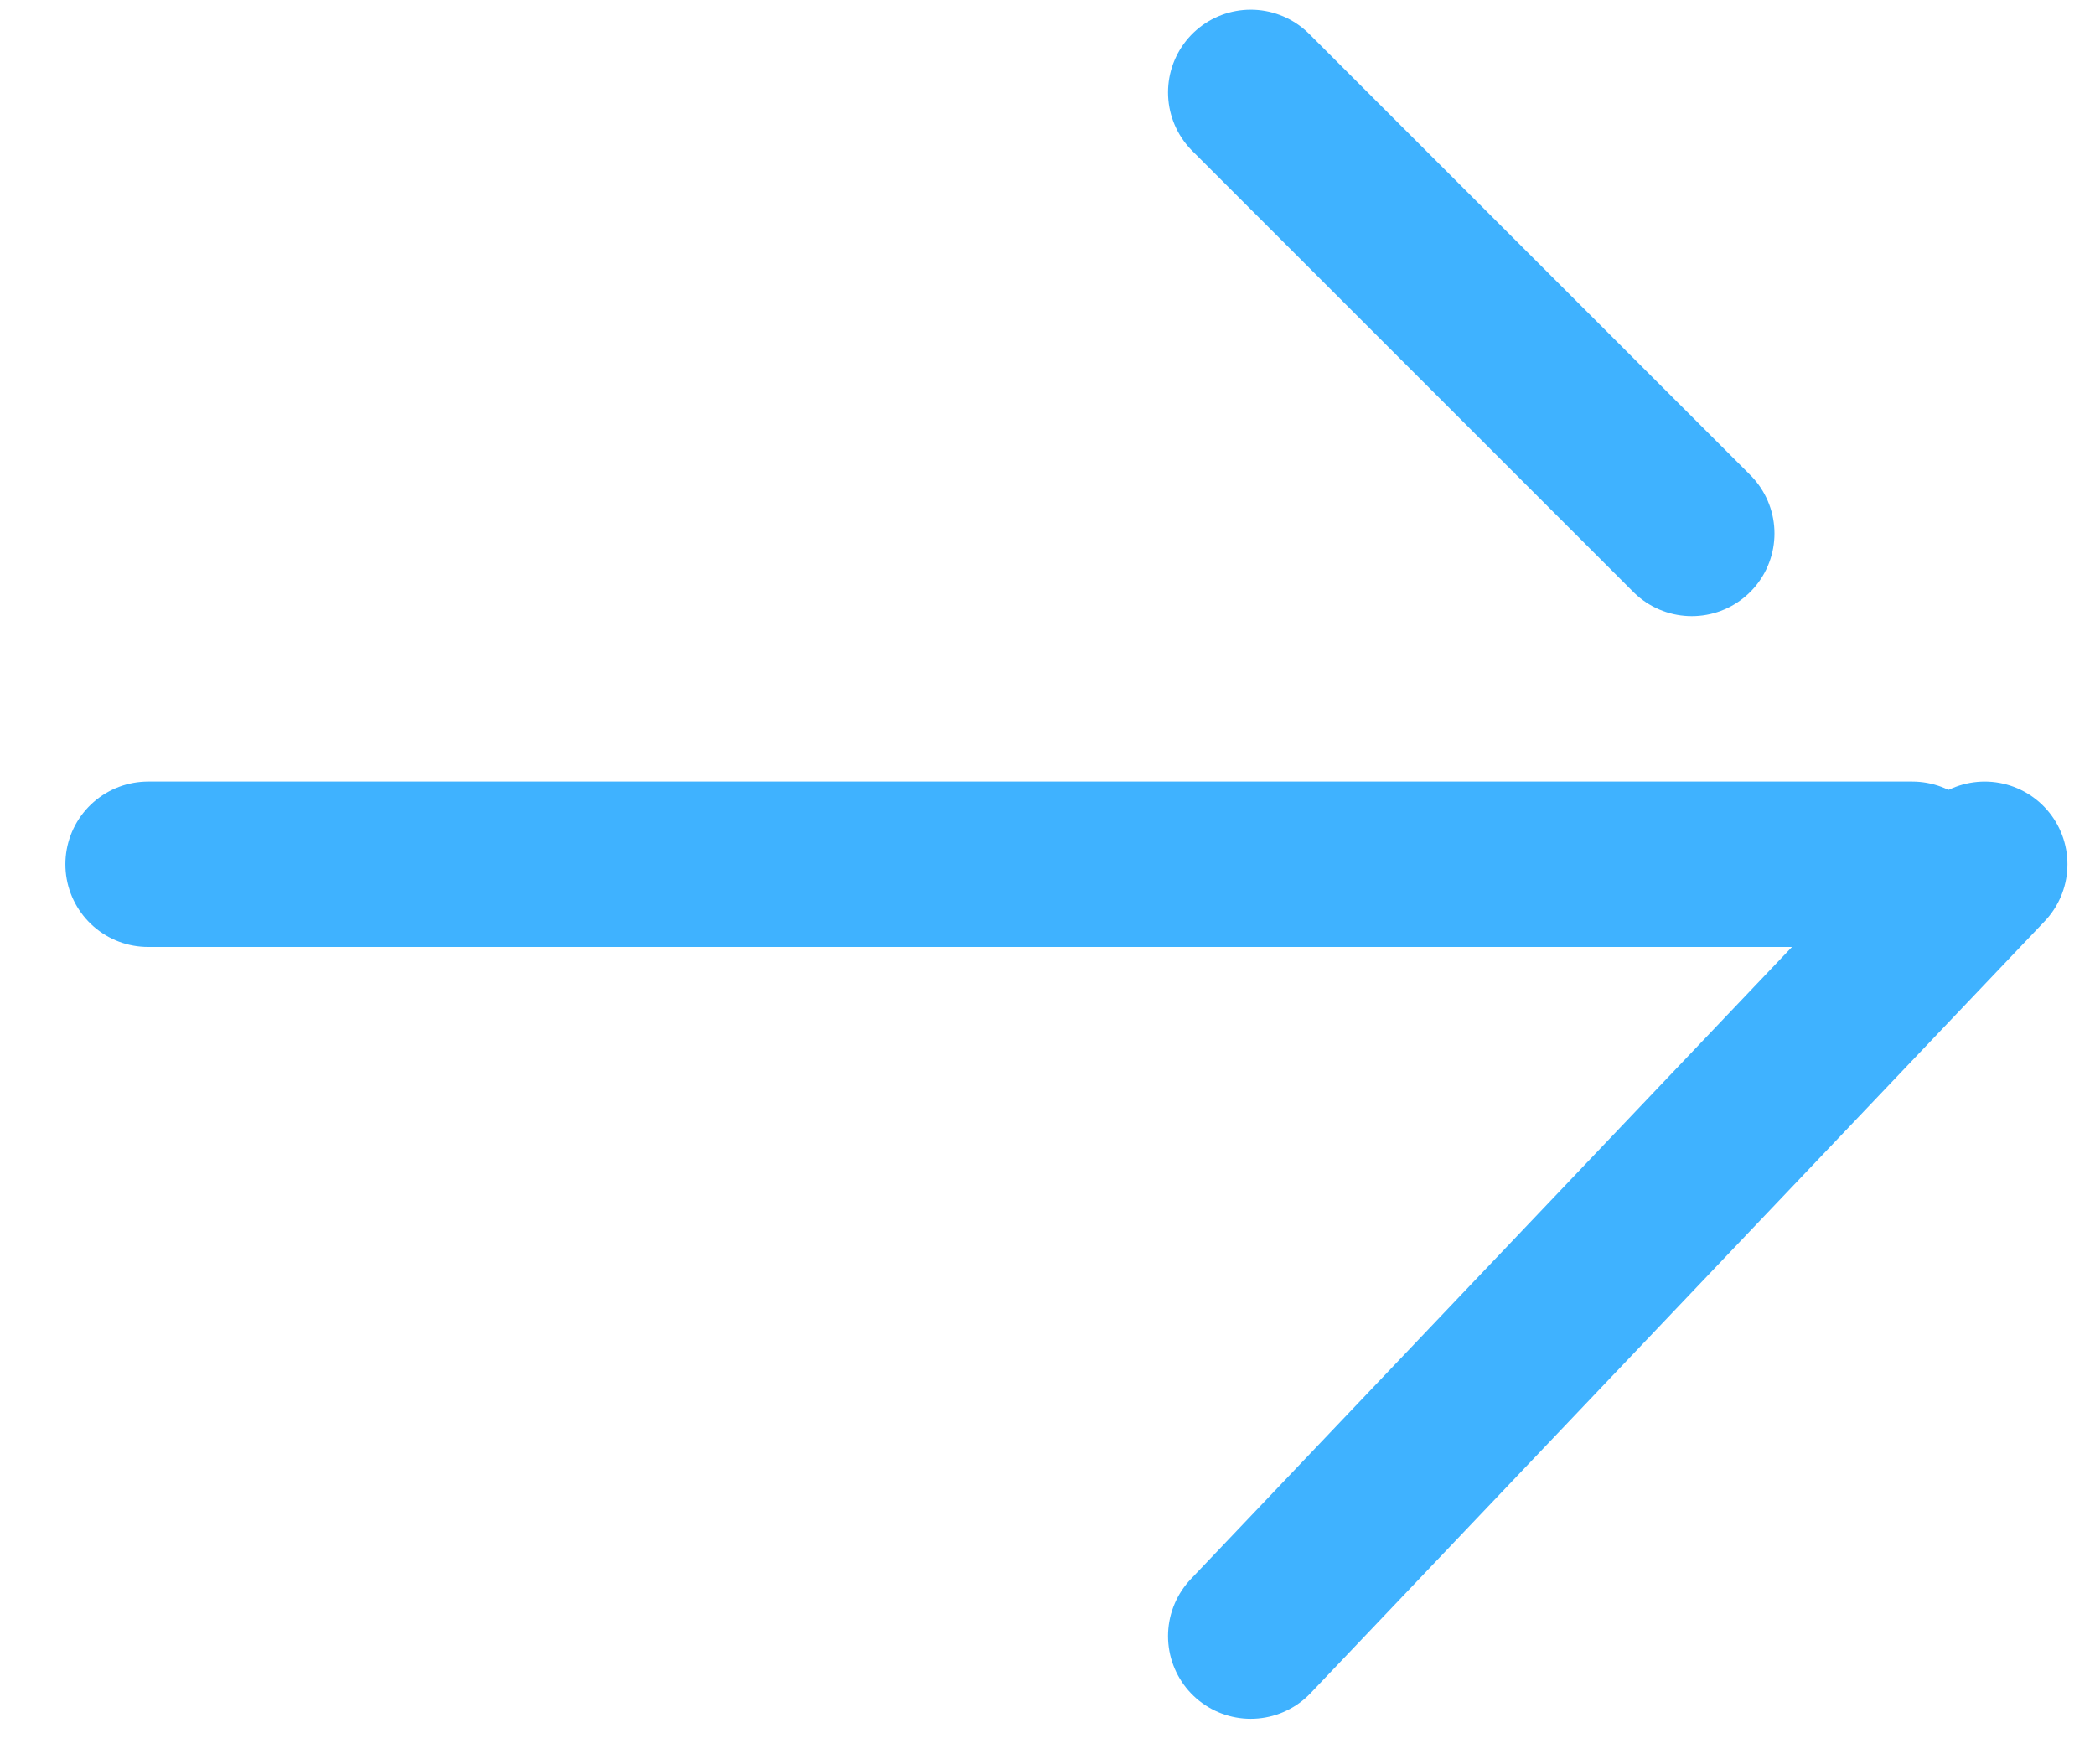
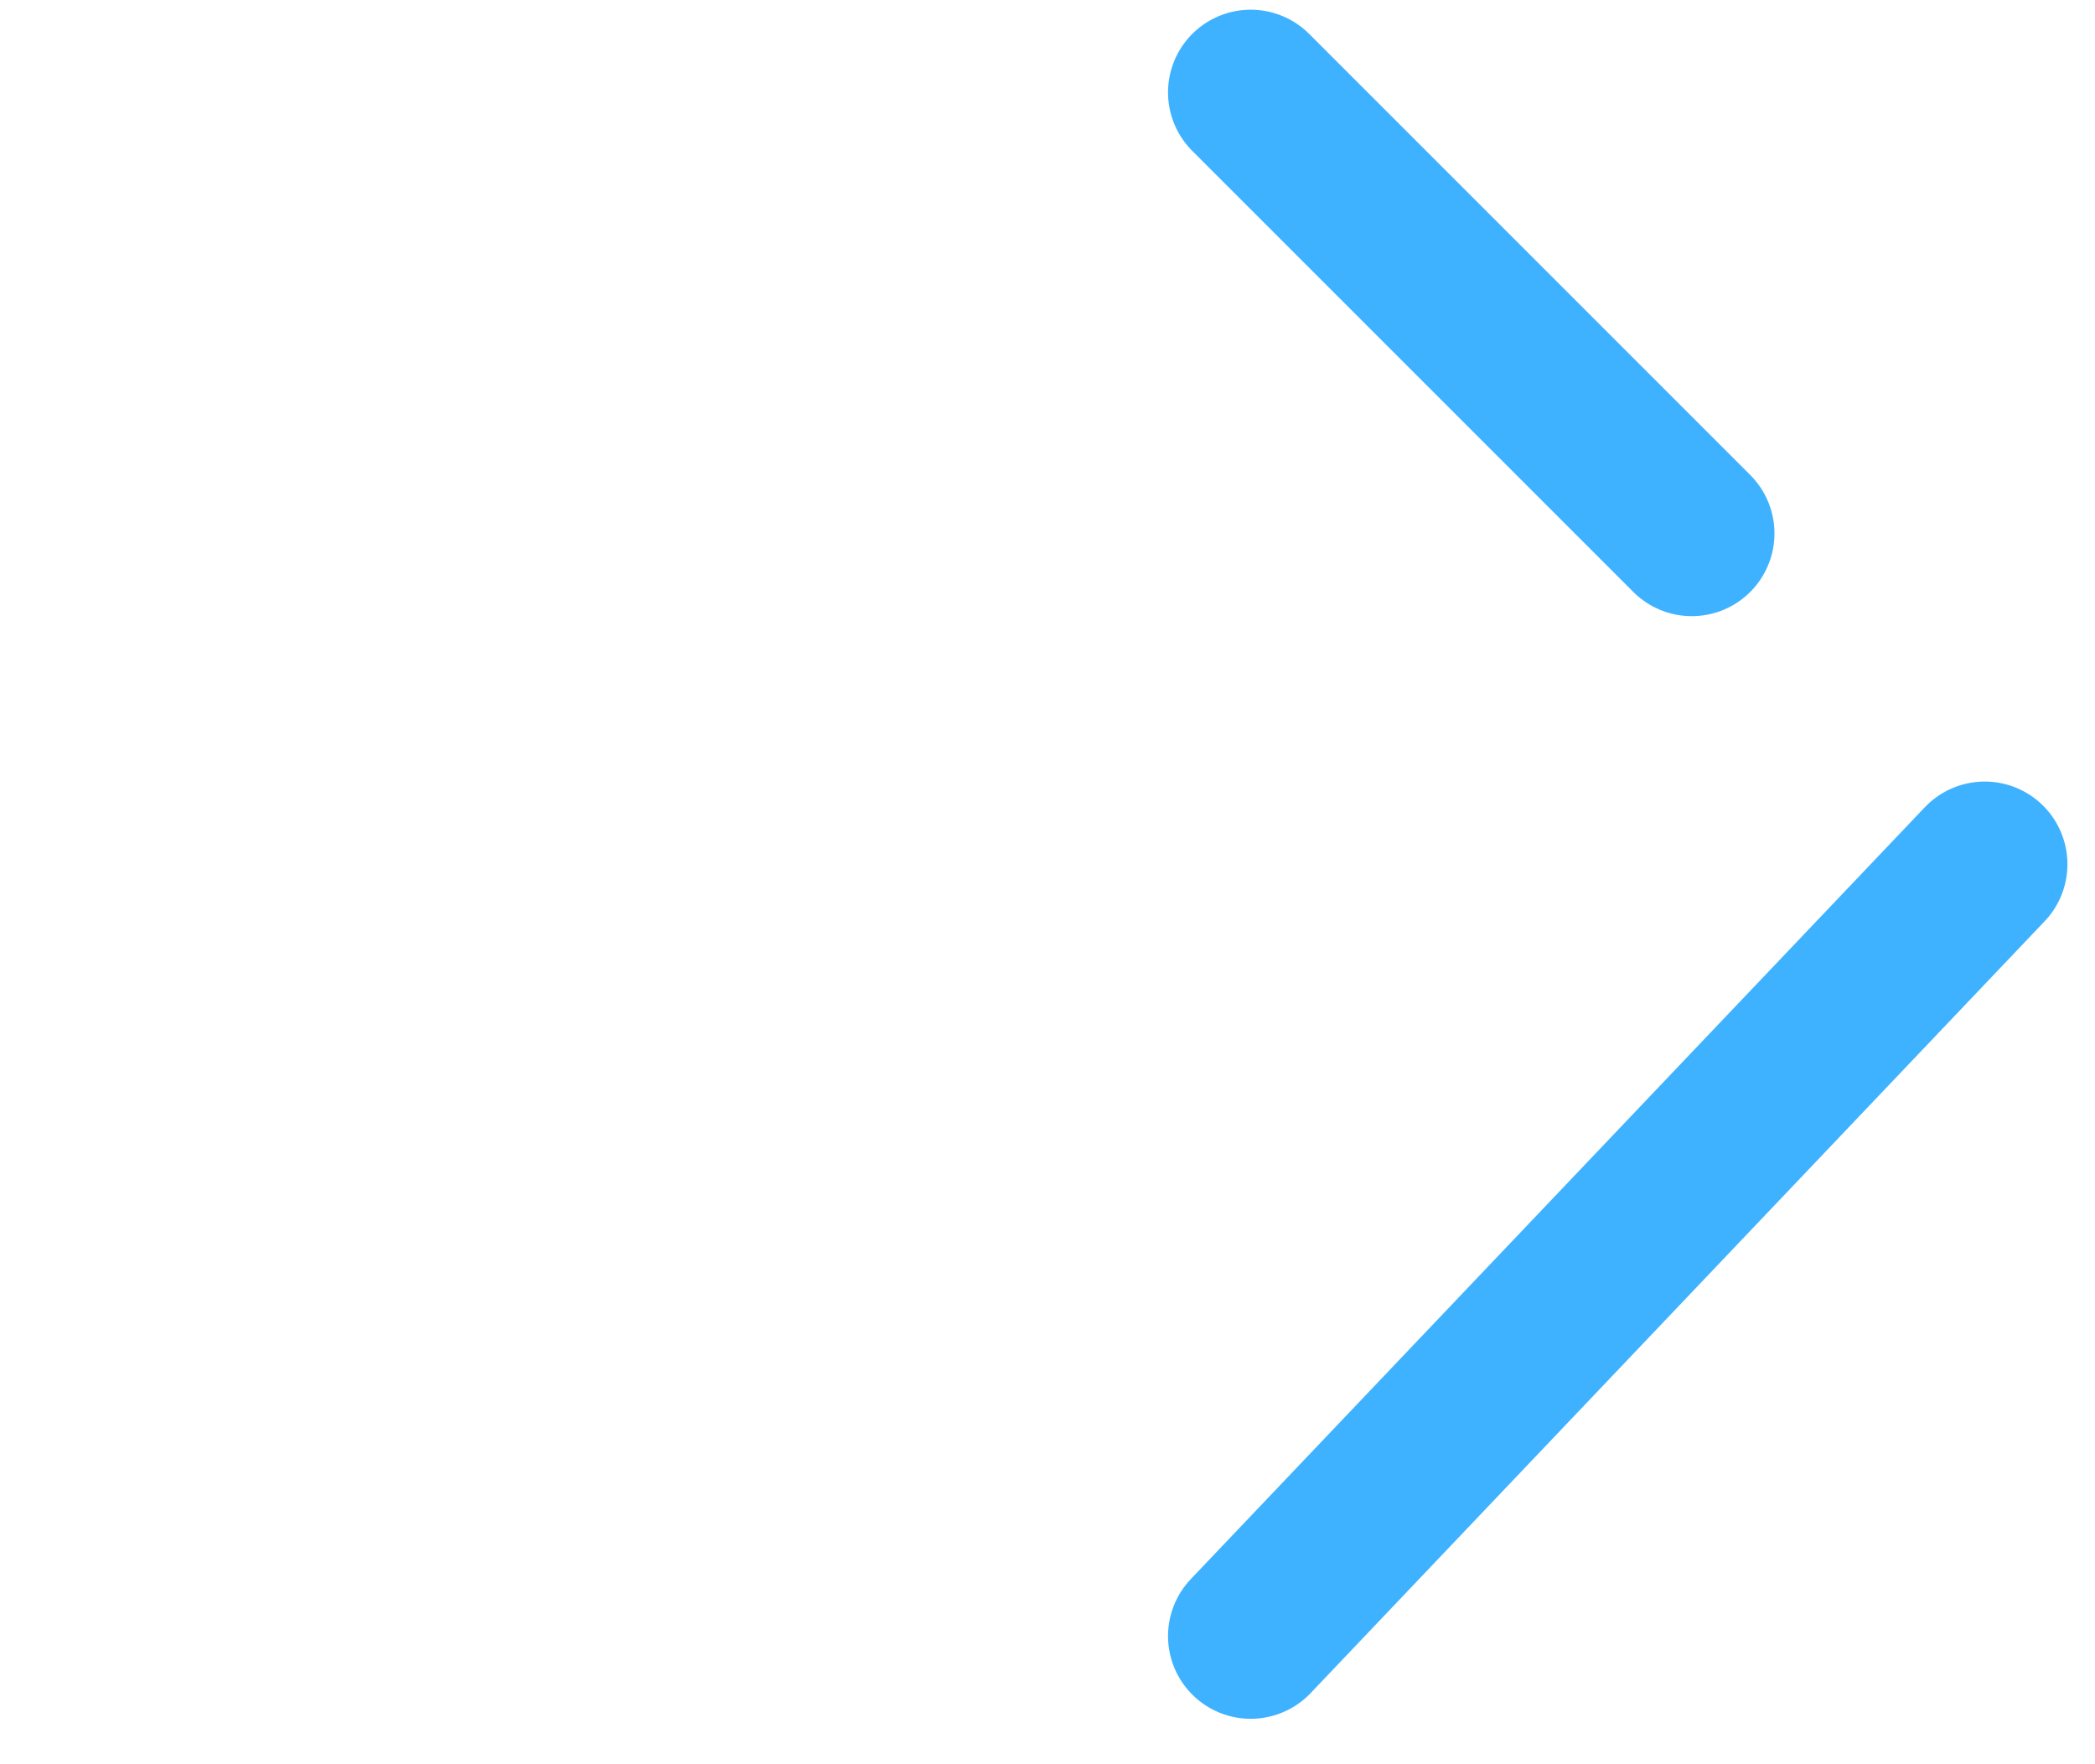
<svg xmlns="http://www.w3.org/2000/svg" width="19" height="16" viewBox="0 0 19 16" fill="none">
-   <path d="M1.343 7.838H17.343" stroke="#3FB2FF" stroke-width="1.5" stroke-linecap="round" />
  <path d="M11.343 0.838L15.343 4.838" stroke="#3FB2FF" stroke-width="1.5" stroke-linecap="round" />
  <path d="M11.343 14.838L18 7.838" stroke="#3FB2FF" stroke-width="1.5" stroke-linecap="round" />
</svg>